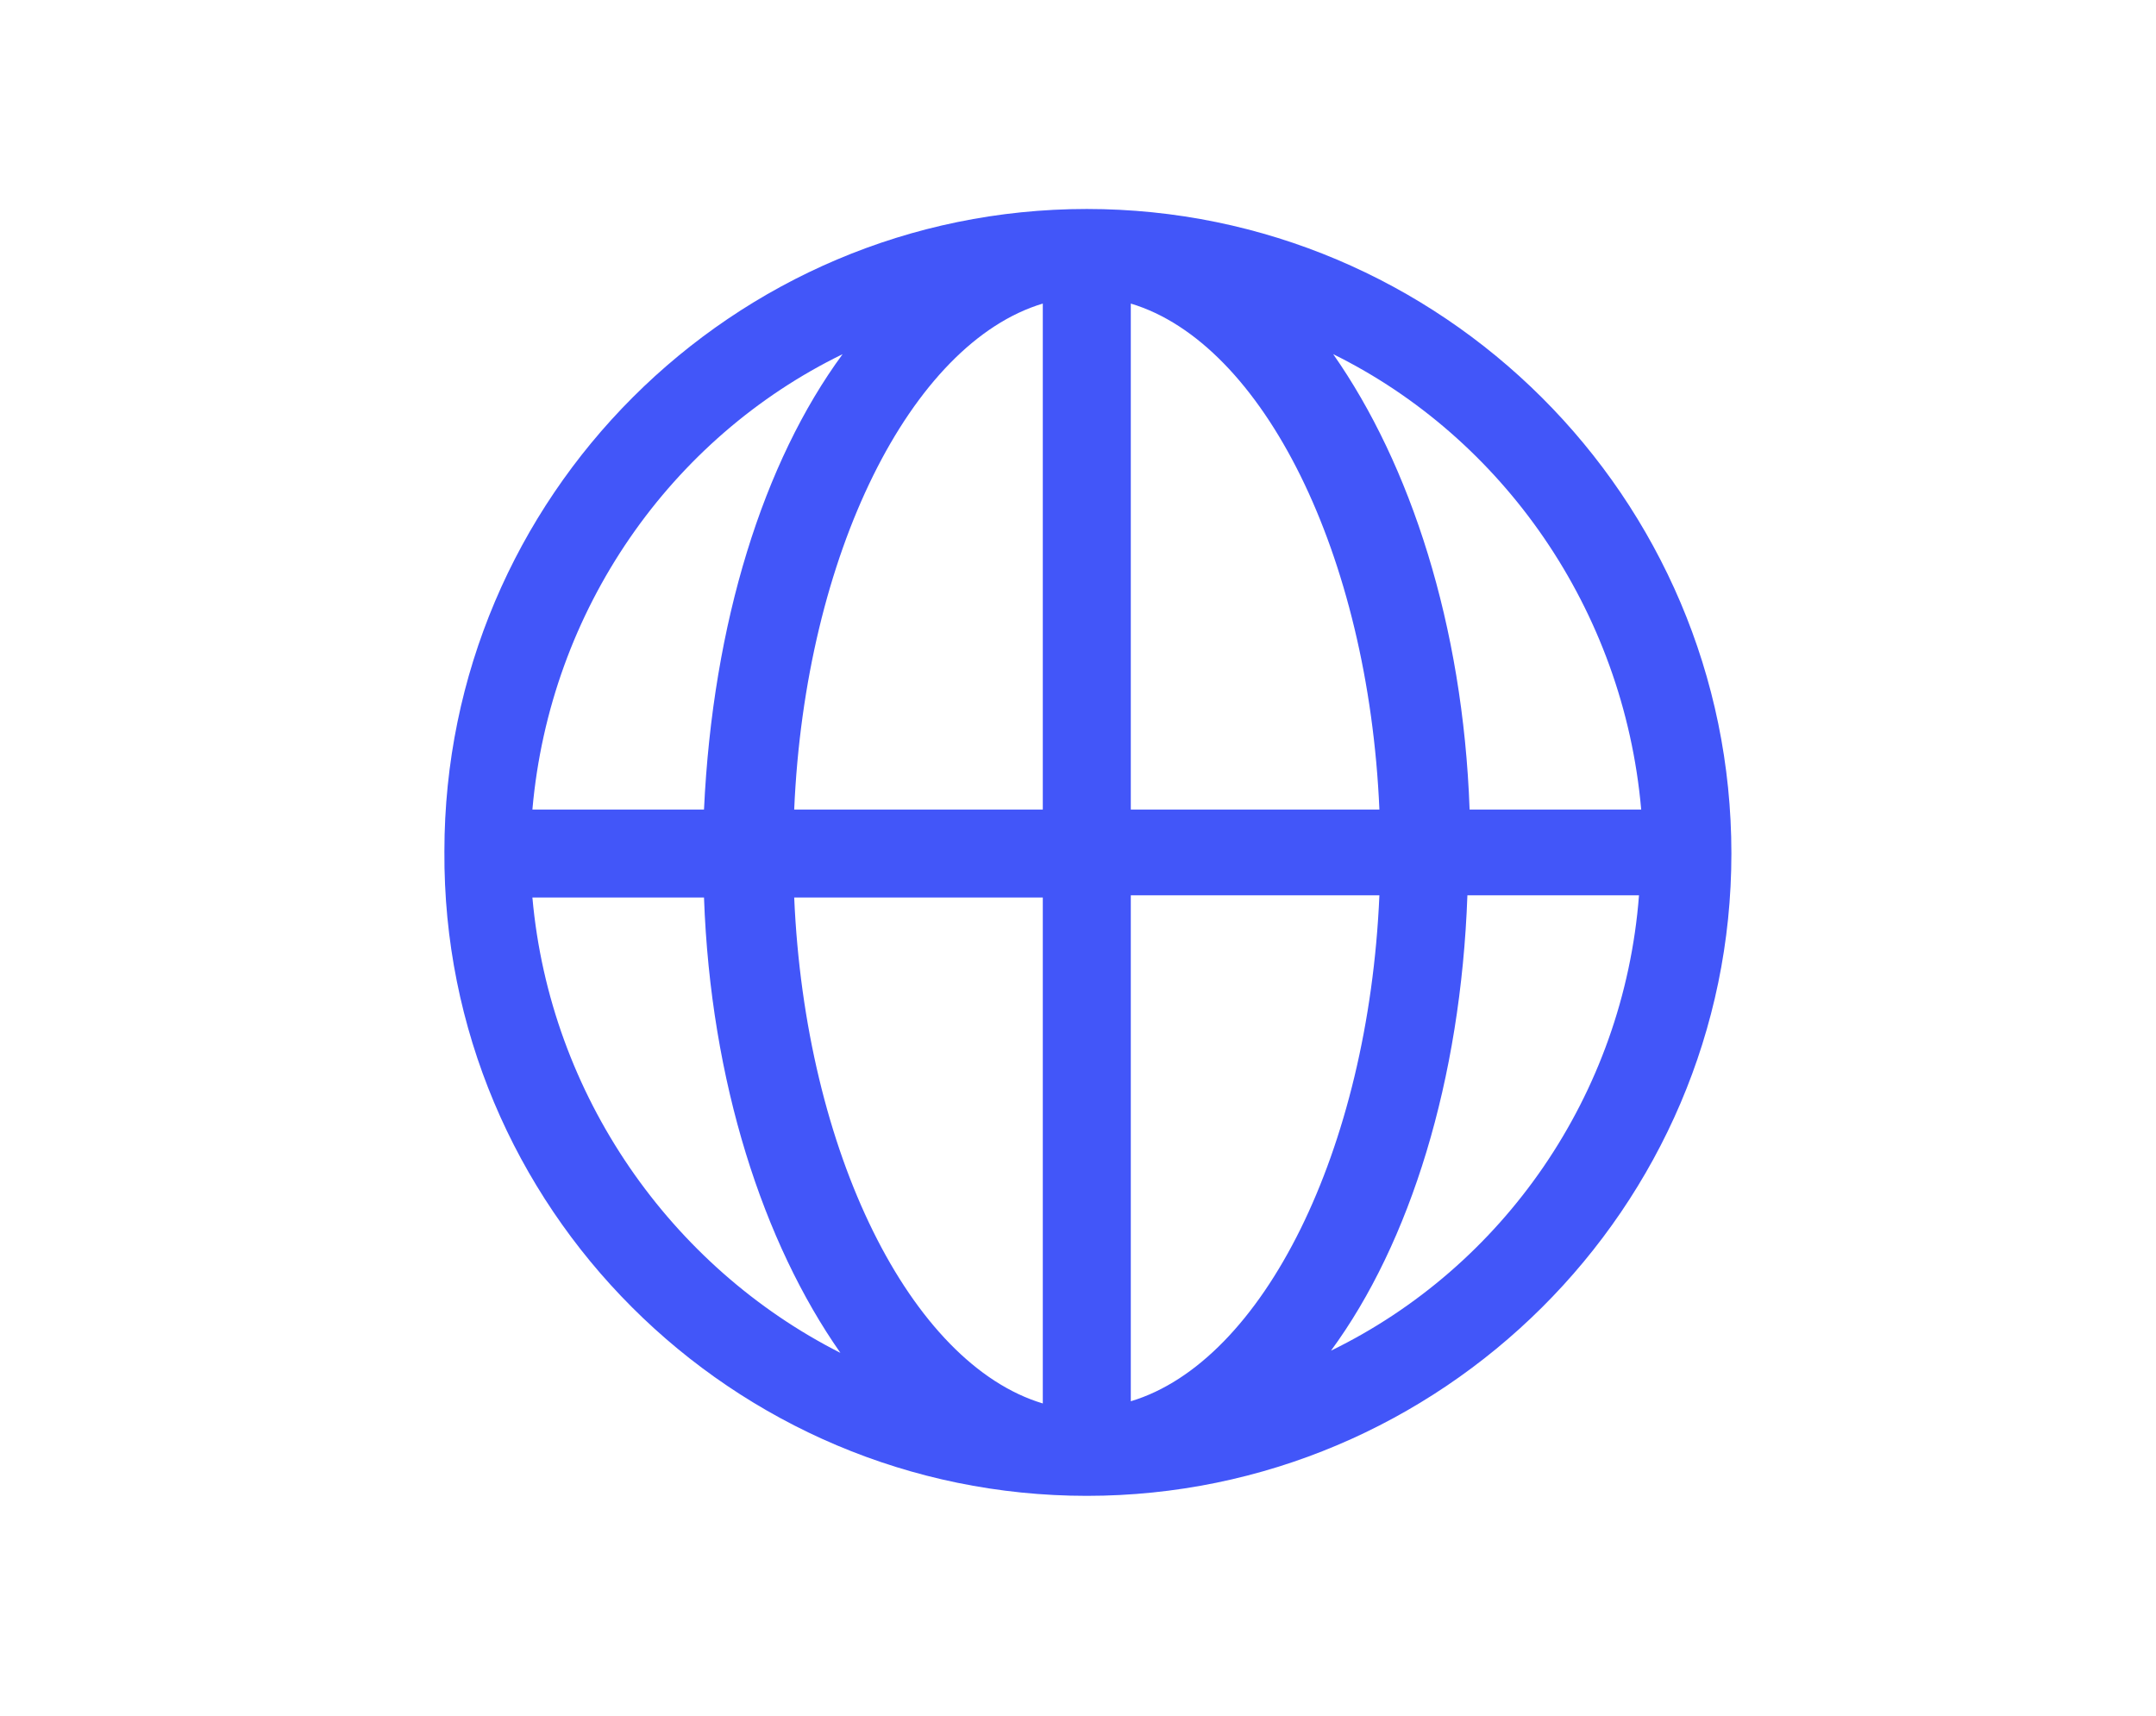
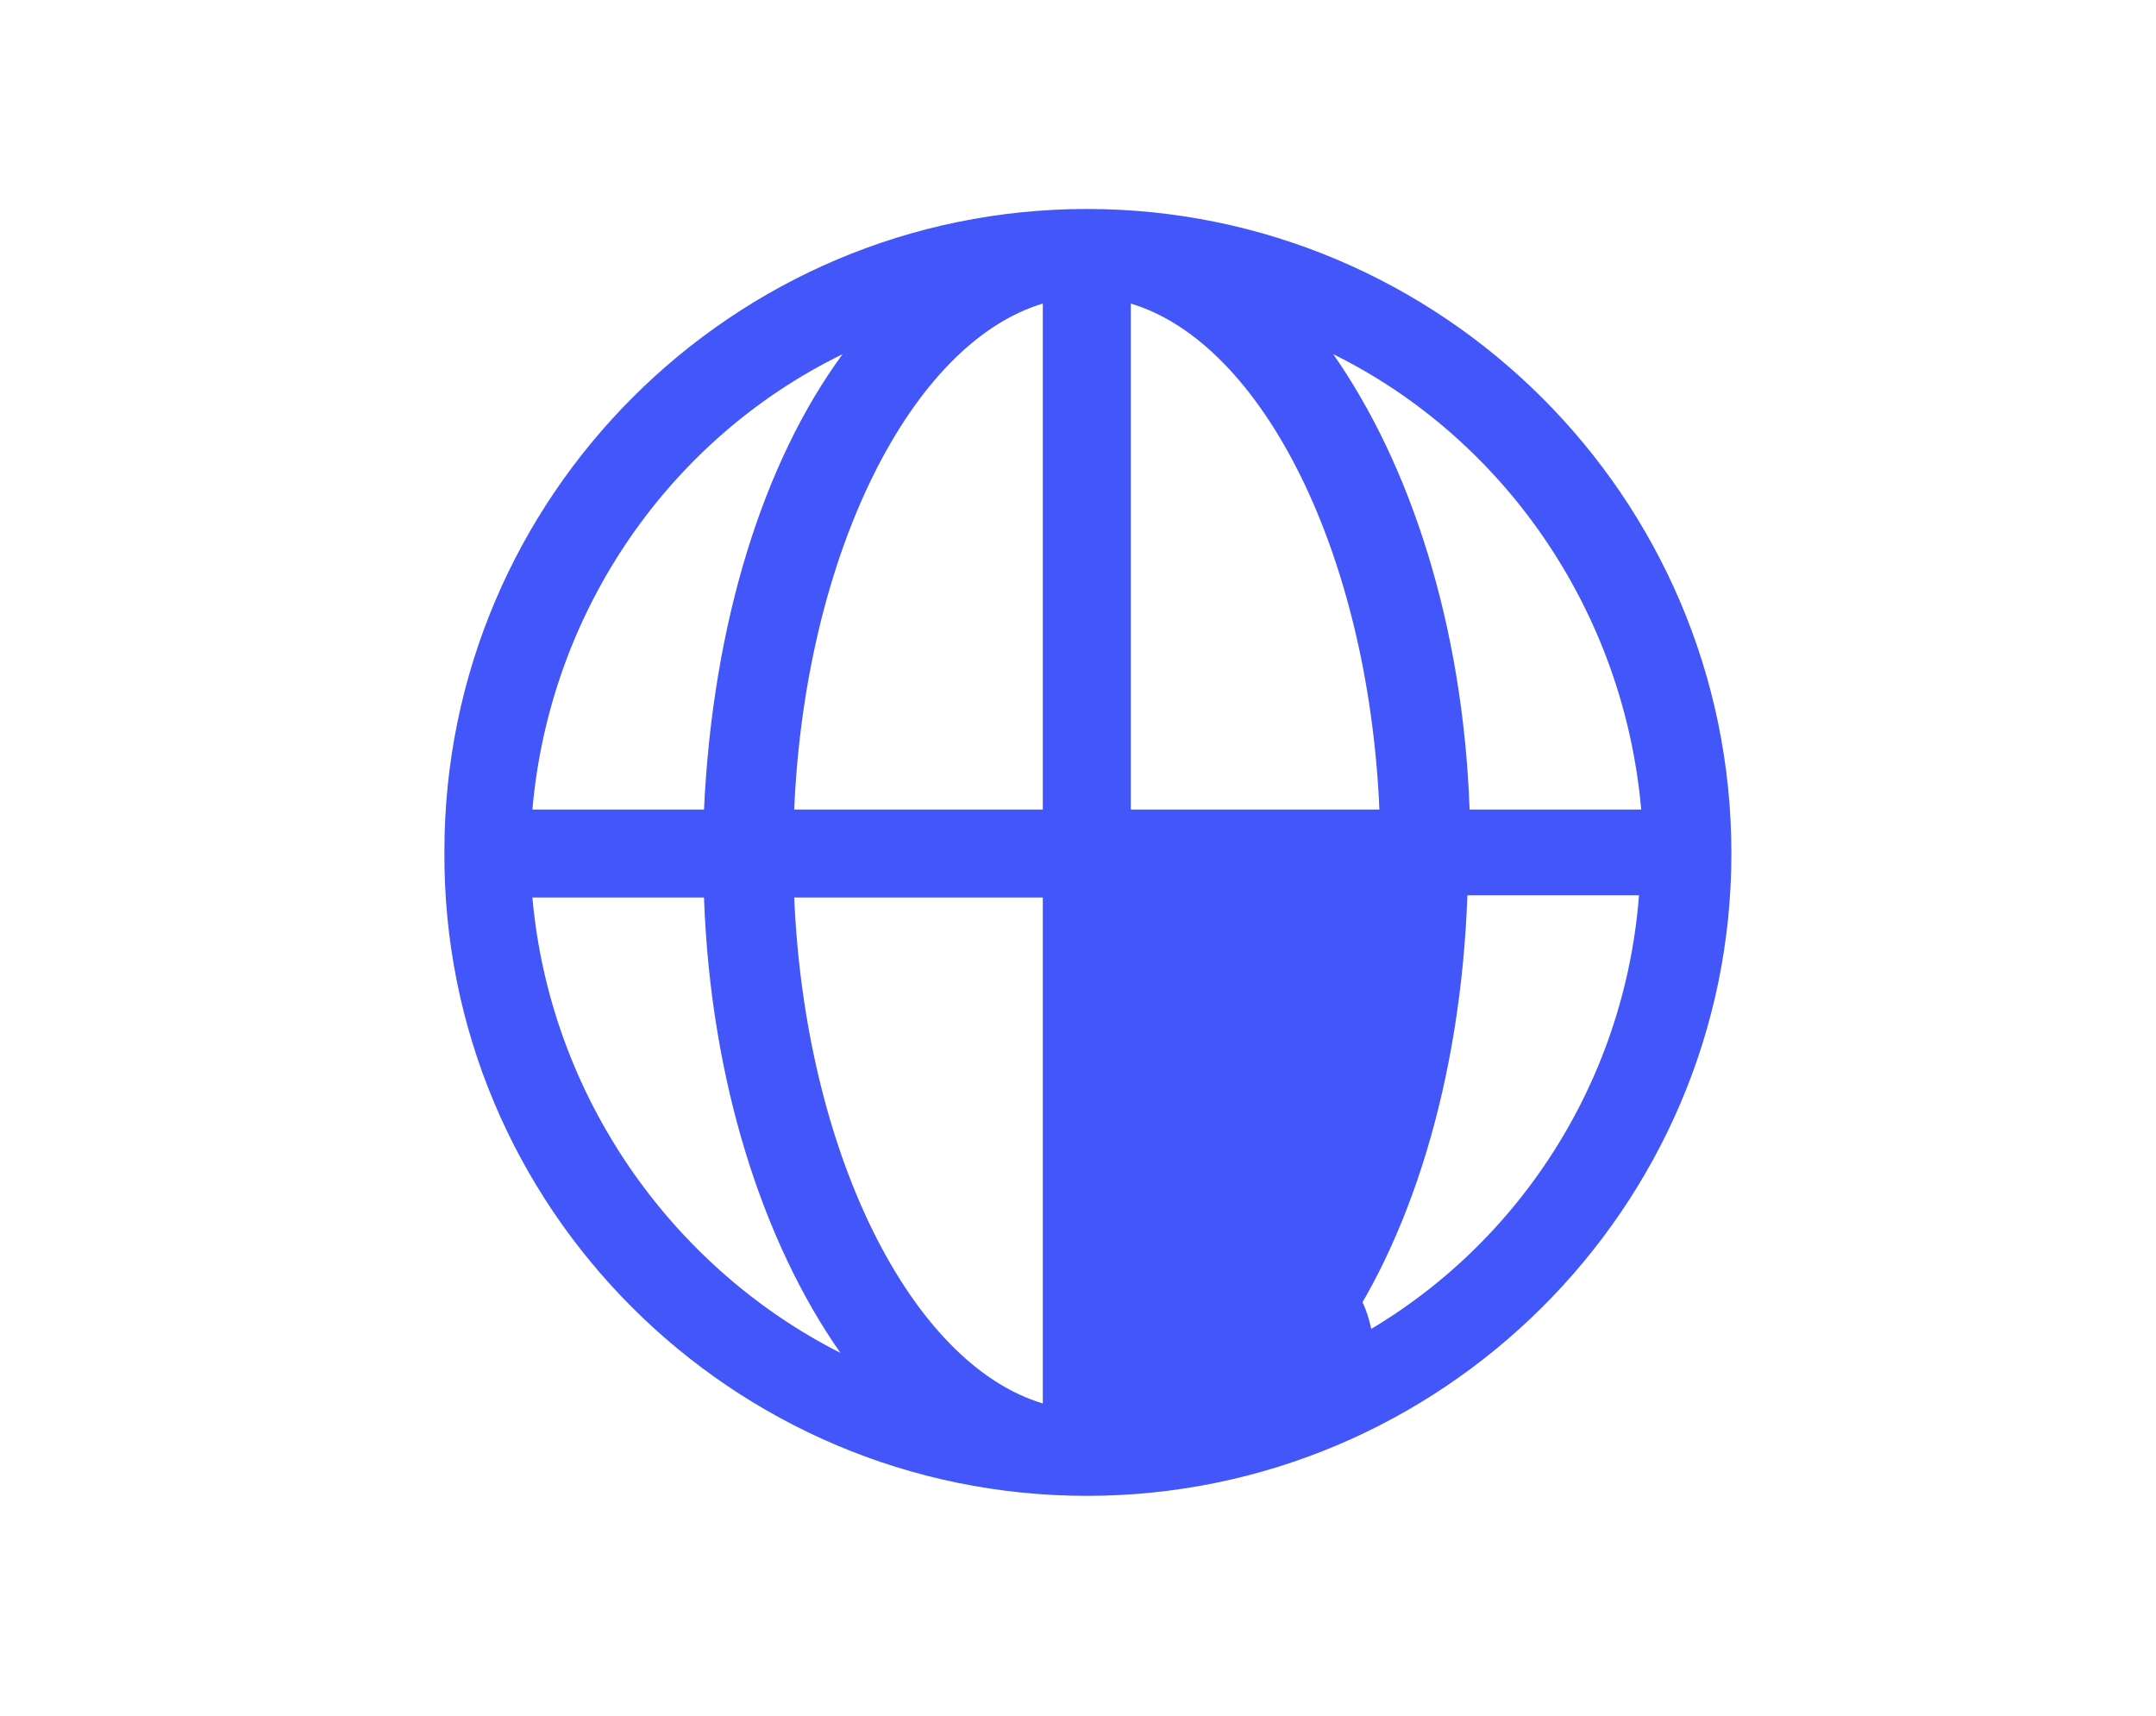
<svg xmlns="http://www.w3.org/2000/svg" version="1.1" id="Capa_1" x="0px" y="0px" viewBox="0 0 98 78" style="enable-background:new 0 0 98 78;" xml:space="preserve">
  <style type="text/css">
	.st0{fill:#4256F9;}
</style>
-   <path class="st0" d="M49.4,9.5c-16.1,0-29.2,13.1-29.2,29.2C20.1,54.9,33.3,68,49.4,68s29.3-13.1,29.3-29.2  C78.7,22.6,65.5,9.5,49.4,9.5z M74.6,36.8h-7.8c-0.3-8.4-2.7-15.7-6.2-20.7C68.3,19.9,73.8,27.7,74.6,36.8z M47.4,13.8v23H36.1  C36.6,25.2,41.4,15.6,47.4,13.8z M47.4,40.8v23c-6-1.8-10.8-11.4-11.3-23H47.4z M51.4,63.7v-23h11.3C62.2,52.3,57.4,61.9,51.4,63.7z   M51.4,36.8v-23c6,1.8,10.8,11.4,11.3,23H51.4z M38.3,16.1C34.7,21,32.4,28.3,32,36.8h-7.8C25,27.7,30.5,19.9,38.3,16.1z M24.2,40.8  H32c0.3,8.4,2.7,15.7,6.2,20.7C30.5,57.6,25,49.8,24.2,40.8z M60.5,61.4c3.6-4.9,5.9-12.3,6.2-20.7h7.8  C73.8,49.8,68.3,57.6,60.5,61.4z" />
+   <path class="st0" d="M49.4,9.5c-16.1,0-29.2,13.1-29.2,29.2C20.1,54.9,33.3,68,49.4,68s29.3-13.1,29.3-29.2  C78.7,22.6,65.5,9.5,49.4,9.5z M74.6,36.8h-7.8c-0.3-8.4-2.7-15.7-6.2-20.7C68.3,19.9,73.8,27.7,74.6,36.8z M47.4,13.8v23H36.1  C36.6,25.2,41.4,15.6,47.4,13.8z M47.4,40.8v23c-6-1.8-10.8-11.4-11.3-23H47.4z M51.4,63.7h11.3C62.2,52.3,57.4,61.9,51.4,63.7z   M51.4,36.8v-23c6,1.8,10.8,11.4,11.3,23H51.4z M38.3,16.1C34.7,21,32.4,28.3,32,36.8h-7.8C25,27.7,30.5,19.9,38.3,16.1z M24.2,40.8  H32c0.3,8.4,2.7,15.7,6.2,20.7C30.5,57.6,25,49.8,24.2,40.8z M60.5,61.4c3.6-4.9,5.9-12.3,6.2-20.7h7.8  C73.8,49.8,68.3,57.6,60.5,61.4z" />
</svg>